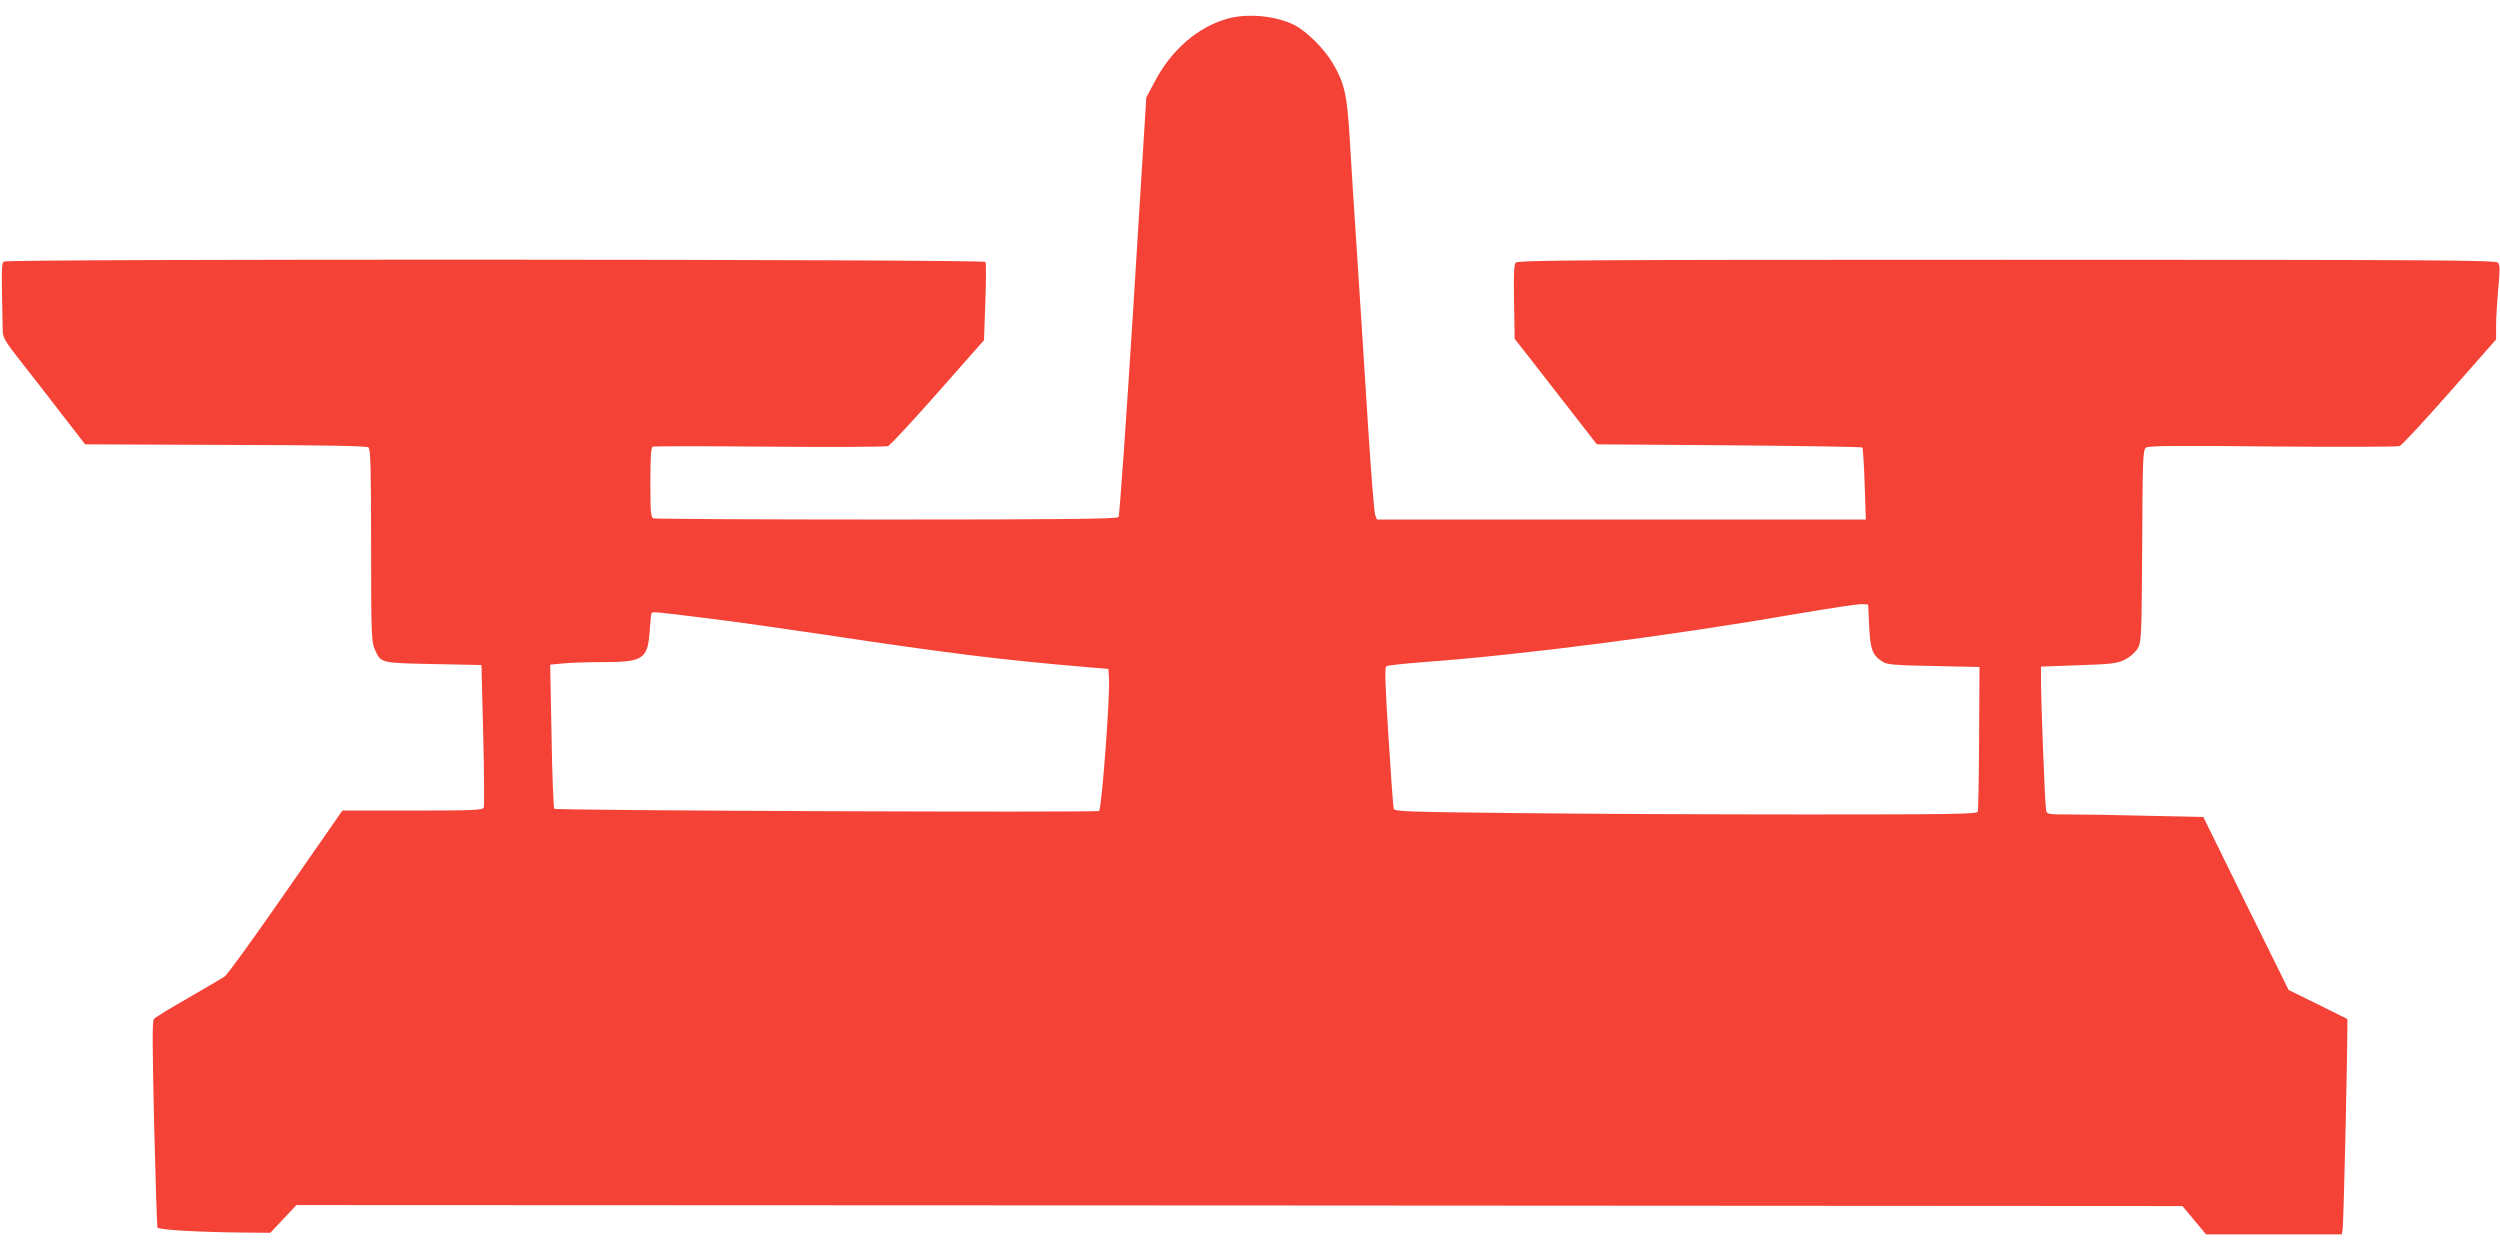
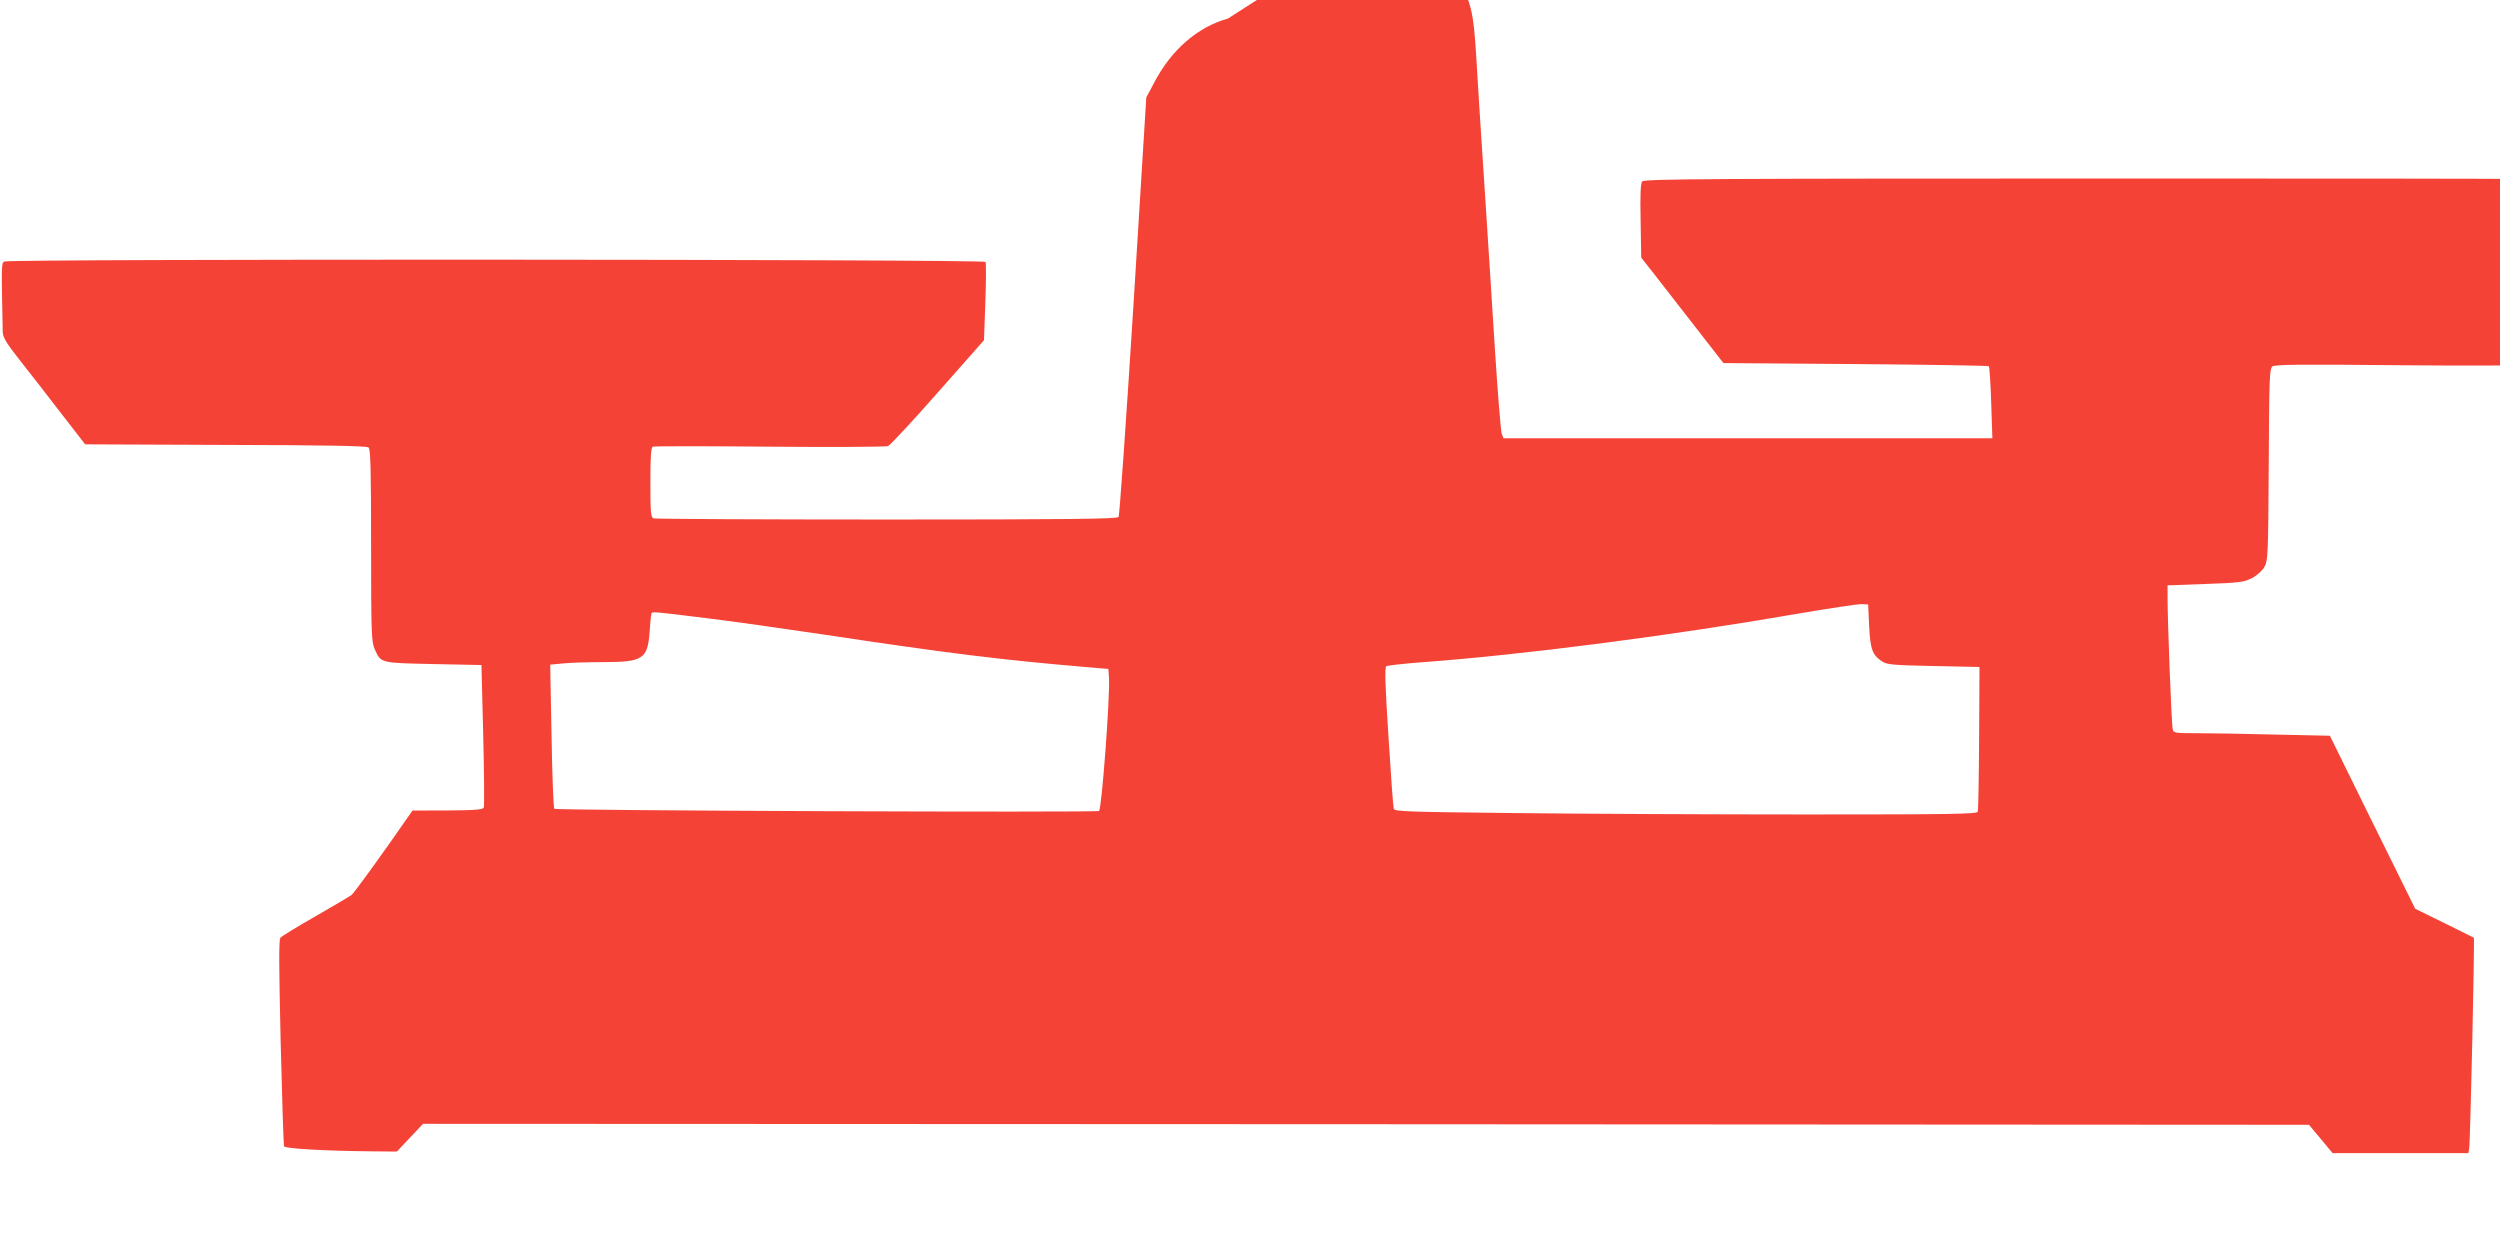
<svg xmlns="http://www.w3.org/2000/svg" version="1.0" width="1280pt" height="640pt" viewBox="0 0 1280 640" preserveAspectRatio="xMidYMid meet">
  <g transform="translate(0,640) scale(0.1,-0.1)" fill="#f44336" stroke="none">
-     <path d="M6287 6305 c-155 -43 -290 -160 -377 -327 l-41 -77 -66 -1068 c-37 -587 -71 -1074 -76 -1080 -7 -10 -257 -13 -1187 -13 -648 0 -1185 3 -1194 6 -14 5 -16 31 -16 184 0 133 3 180 13 183 6 3 275 3 597 0 322 -3 595 -1 607 3 11 5 127 129 256 276 l235 266 7 195 c4 107 4 200 1 206 -9 14 -5003 16 -5025 2 -14 -9 -14 -22 -7 -361 1 -28 18 -56 88 -145 48 -60 142 -182 210 -270 l124 -160 719 -3 c510 -1 722 -5 732 -13 10 -9 13 -104 13 -503 0 -453 2 -494 19 -531 32 -71 27 -69 300 -75 l246 -5 9 -357 c5 -196 6 -364 3 -372 -6 -14 -49 -16 -365 -16 l-359 0 -289 -416 c-158 -228 -299 -423 -313 -433 -14 -10 -99 -59 -188 -111 -90 -51 -168 -99 -175 -107 -9 -11 -8 -135 1 -535 7 -287 15 -527 17 -533 5 -12 213 -24 464 -26 l114 -1 67 71 67 71 4828 -2 4828 -3 61 -73 60 -72 347 0 348 0 4 23 c6 26 29 1078 24 1080 -2 1 -70 35 -151 75 l-149 73 -219 443 -218 443 -278 6 c-153 4 -333 7 -400 7 -119 0 -123 1 -127 22 -6 26 -26 553 -26 664 l0 71 193 7 c172 6 197 9 237 29 26 13 53 37 65 57 19 34 20 53 23 525 2 448 4 491 19 503 14 10 145 11 648 6 347 -3 640 -2 651 2 12 5 128 130 258 278 l236 268 0 70 c0 38 5 123 11 189 9 94 9 122 -1 134 -11 13 -296 15 -2515 15 -2181 0 -2504 -2 -2515 -15 -8 -10 -11 -65 -8 -202 l3 -188 67 -85 c37 -47 131 -168 210 -270 l144 -185 676 -5 c372 -3 679 -8 683 -11 3 -4 9 -88 12 -188 l6 -181 -1252 0 -1251 0 -9 23 c-5 12 -21 213 -36 447 -15 234 -39 621 -55 860 -16 239 -34 523 -40 630 -13 218 -27 276 -88 379 -42 71 -132 161 -195 193 -94 47 -237 61 -340 33z m3283 -3111 c6 -120 17 -148 67 -181 23 -16 60 -19 263 -23 l235 -5 -2 -363 c-1 -200 -4 -370 -7 -378 -5 -12 -133 -14 -873 -14 -477 0 -1148 3 -1490 7 -556 6 -623 8 -627 22 -3 9 -15 175 -27 369 -17 266 -20 355 -11 361 7 4 87 13 179 20 521 38 1291 138 1940 251 153 26 294 47 313 47 l35 -2 5 -111z m-5945 40 c116 -14 386 -52 600 -84 623 -94 903 -129 1355 -167 l95 -8 3 -46 c6 -90 -37 -672 -51 -681 -14 -9 -2779 2 -2789 11 -4 4 -11 171 -14 372 l-7 366 63 6 c35 4 129 7 209 7 203 0 227 16 237 155 3 44 7 85 9 92 4 13 -1 13 290 -23z" />
+     <path d="M6287 6305 c-155 -43 -290 -160 -377 -327 l-41 -77 -66 -1068 c-37 -587 -71 -1074 -76 -1080 -7 -10 -257 -13 -1187 -13 -648 0 -1185 3 -1194 6 -14 5 -16 31 -16 184 0 133 3 180 13 183 6 3 275 3 597 0 322 -3 595 -1 607 3 11 5 127 129 256 276 l235 266 7 195 c4 107 4 200 1 206 -9 14 -5003 16 -5025 2 -14 -9 -14 -22 -7 -361 1 -28 18 -56 88 -145 48 -60 142 -182 210 -270 l124 -160 719 -3 c510 -1 722 -5 732 -13 10 -9 13 -104 13 -503 0 -453 2 -494 19 -531 32 -71 27 -69 300 -75 l246 -5 9 -357 c5 -196 6 -364 3 -372 -6 -14 -49 -16 -365 -16 c-158 -228 -299 -423 -313 -433 -14 -10 -99 -59 -188 -111 -90 -51 -168 -99 -175 -107 -9 -11 -8 -135 1 -535 7 -287 15 -527 17 -533 5 -12 213 -24 464 -26 l114 -1 67 71 67 71 4828 -2 4828 -3 61 -73 60 -72 347 0 348 0 4 23 c6 26 29 1078 24 1080 -2 1 -70 35 -151 75 l-149 73 -219 443 -218 443 -278 6 c-153 4 -333 7 -400 7 -119 0 -123 1 -127 22 -6 26 -26 553 -26 664 l0 71 193 7 c172 6 197 9 237 29 26 13 53 37 65 57 19 34 20 53 23 525 2 448 4 491 19 503 14 10 145 11 648 6 347 -3 640 -2 651 2 12 5 128 130 258 278 l236 268 0 70 c0 38 5 123 11 189 9 94 9 122 -1 134 -11 13 -296 15 -2515 15 -2181 0 -2504 -2 -2515 -15 -8 -10 -11 -65 -8 -202 l3 -188 67 -85 c37 -47 131 -168 210 -270 l144 -185 676 -5 c372 -3 679 -8 683 -11 3 -4 9 -88 12 -188 l6 -181 -1252 0 -1251 0 -9 23 c-5 12 -21 213 -36 447 -15 234 -39 621 -55 860 -16 239 -34 523 -40 630 -13 218 -27 276 -88 379 -42 71 -132 161 -195 193 -94 47 -237 61 -340 33z m3283 -3111 c6 -120 17 -148 67 -181 23 -16 60 -19 263 -23 l235 -5 -2 -363 c-1 -200 -4 -370 -7 -378 -5 -12 -133 -14 -873 -14 -477 0 -1148 3 -1490 7 -556 6 -623 8 -627 22 -3 9 -15 175 -27 369 -17 266 -20 355 -11 361 7 4 87 13 179 20 521 38 1291 138 1940 251 153 26 294 47 313 47 l35 -2 5 -111z m-5945 40 c116 -14 386 -52 600 -84 623 -94 903 -129 1355 -167 l95 -8 3 -46 c6 -90 -37 -672 -51 -681 -14 -9 -2779 2 -2789 11 -4 4 -11 171 -14 372 l-7 366 63 6 c35 4 129 7 209 7 203 0 227 16 237 155 3 44 7 85 9 92 4 13 -1 13 290 -23z" />
  </g>
</svg>